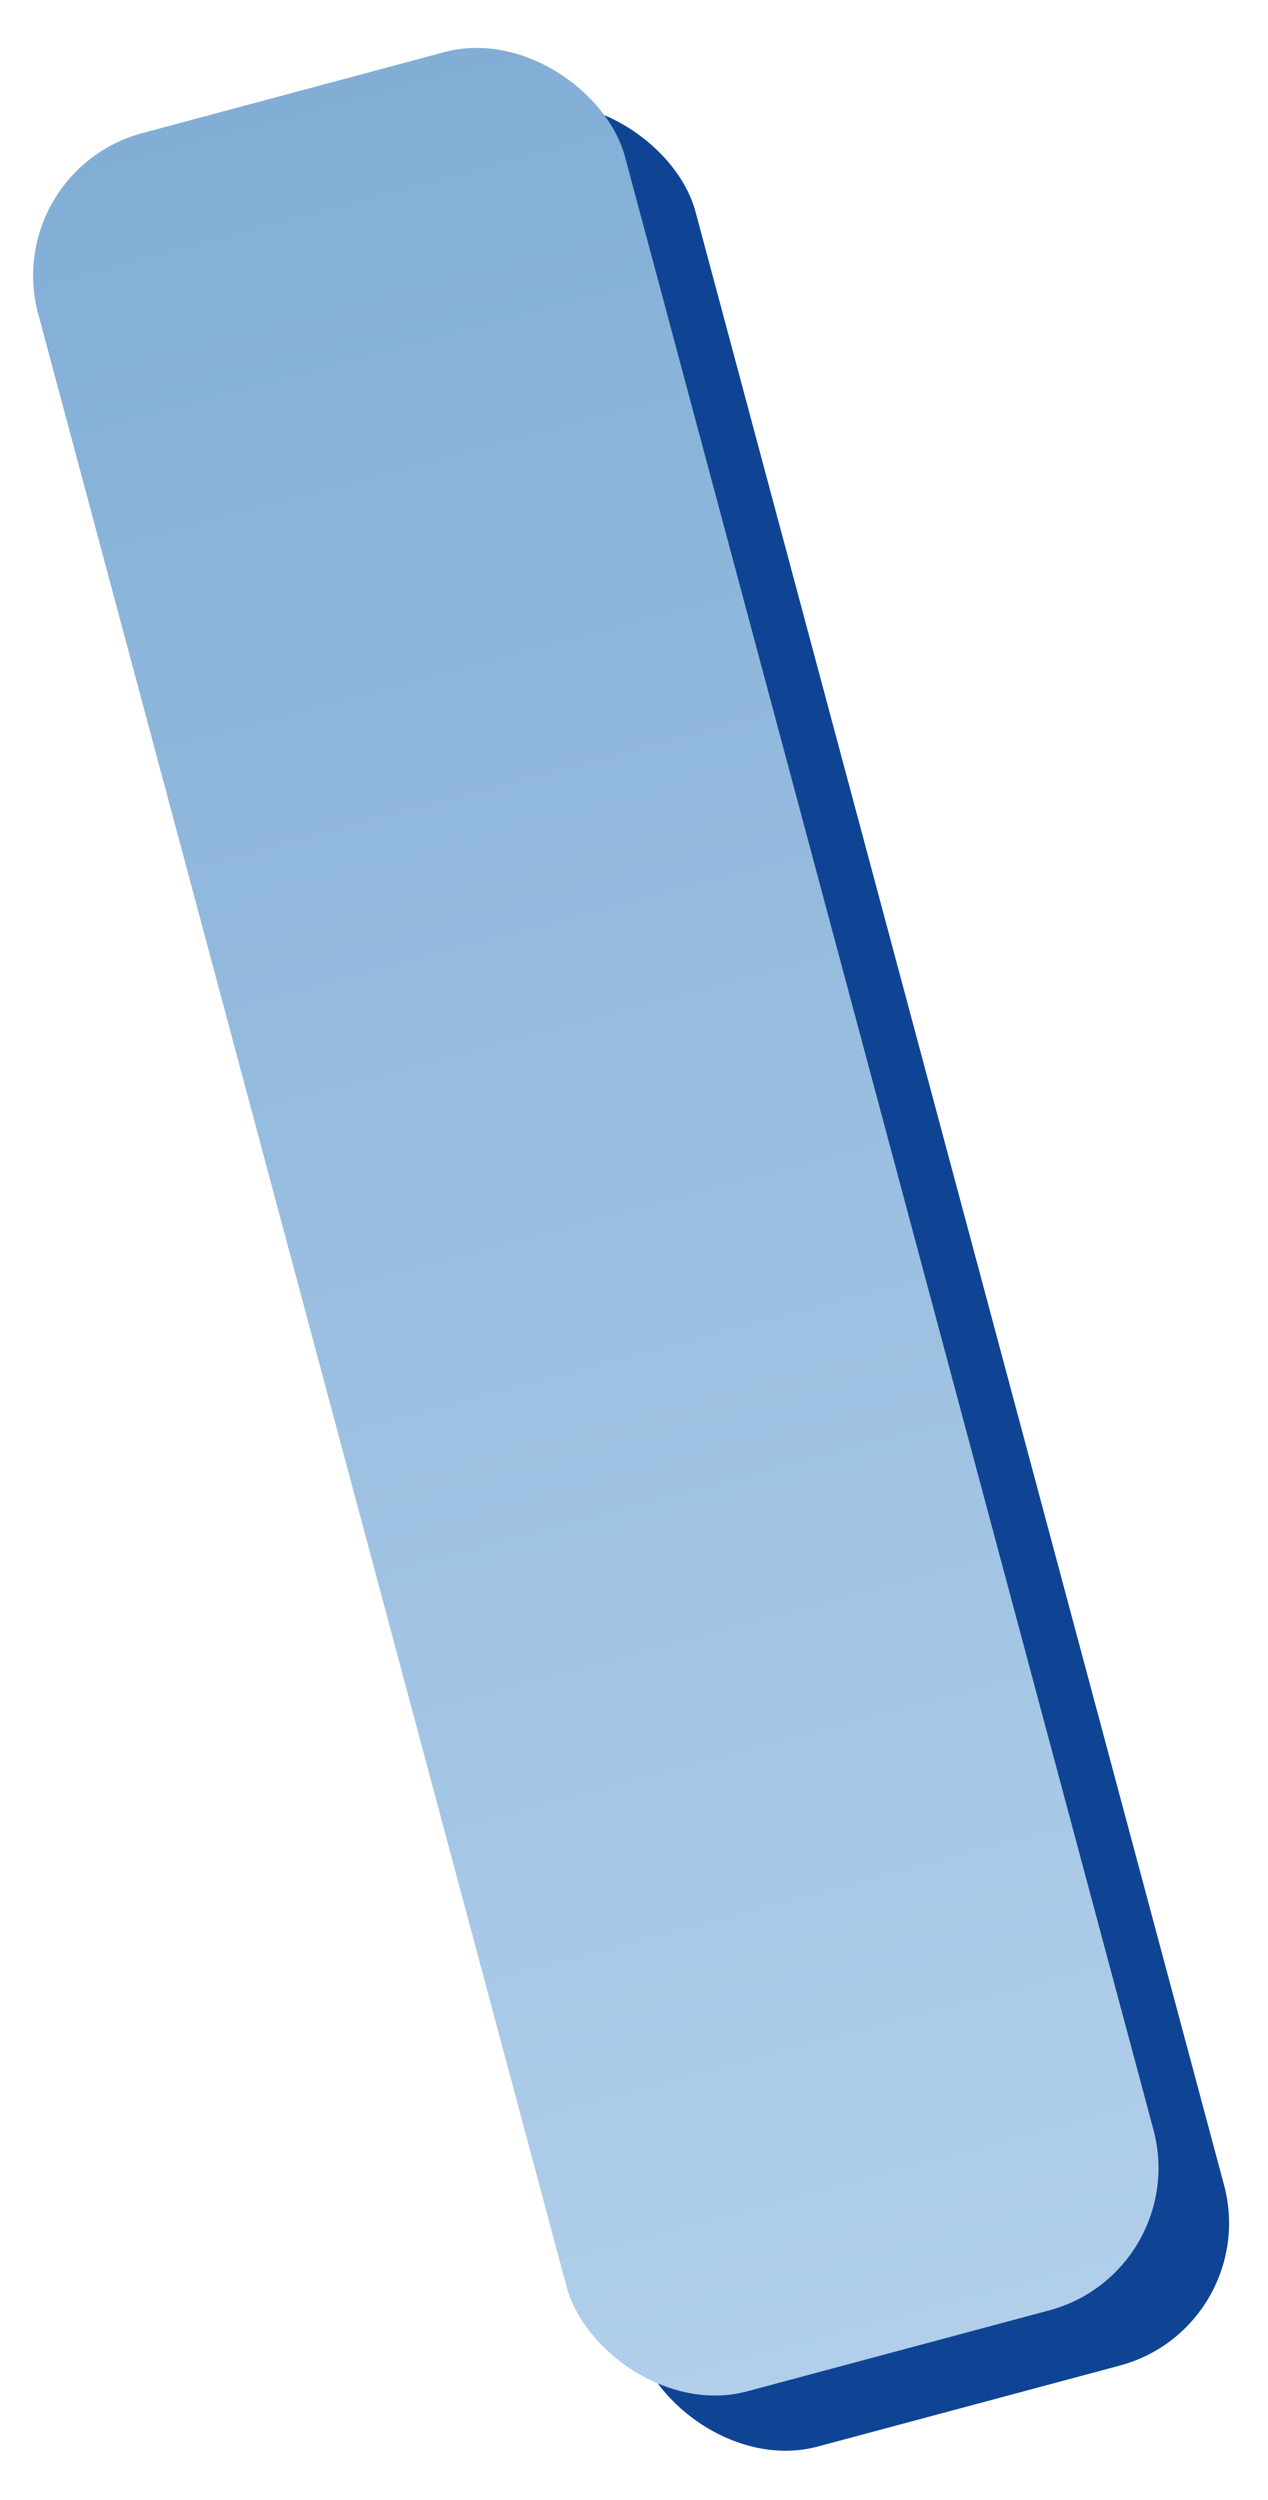
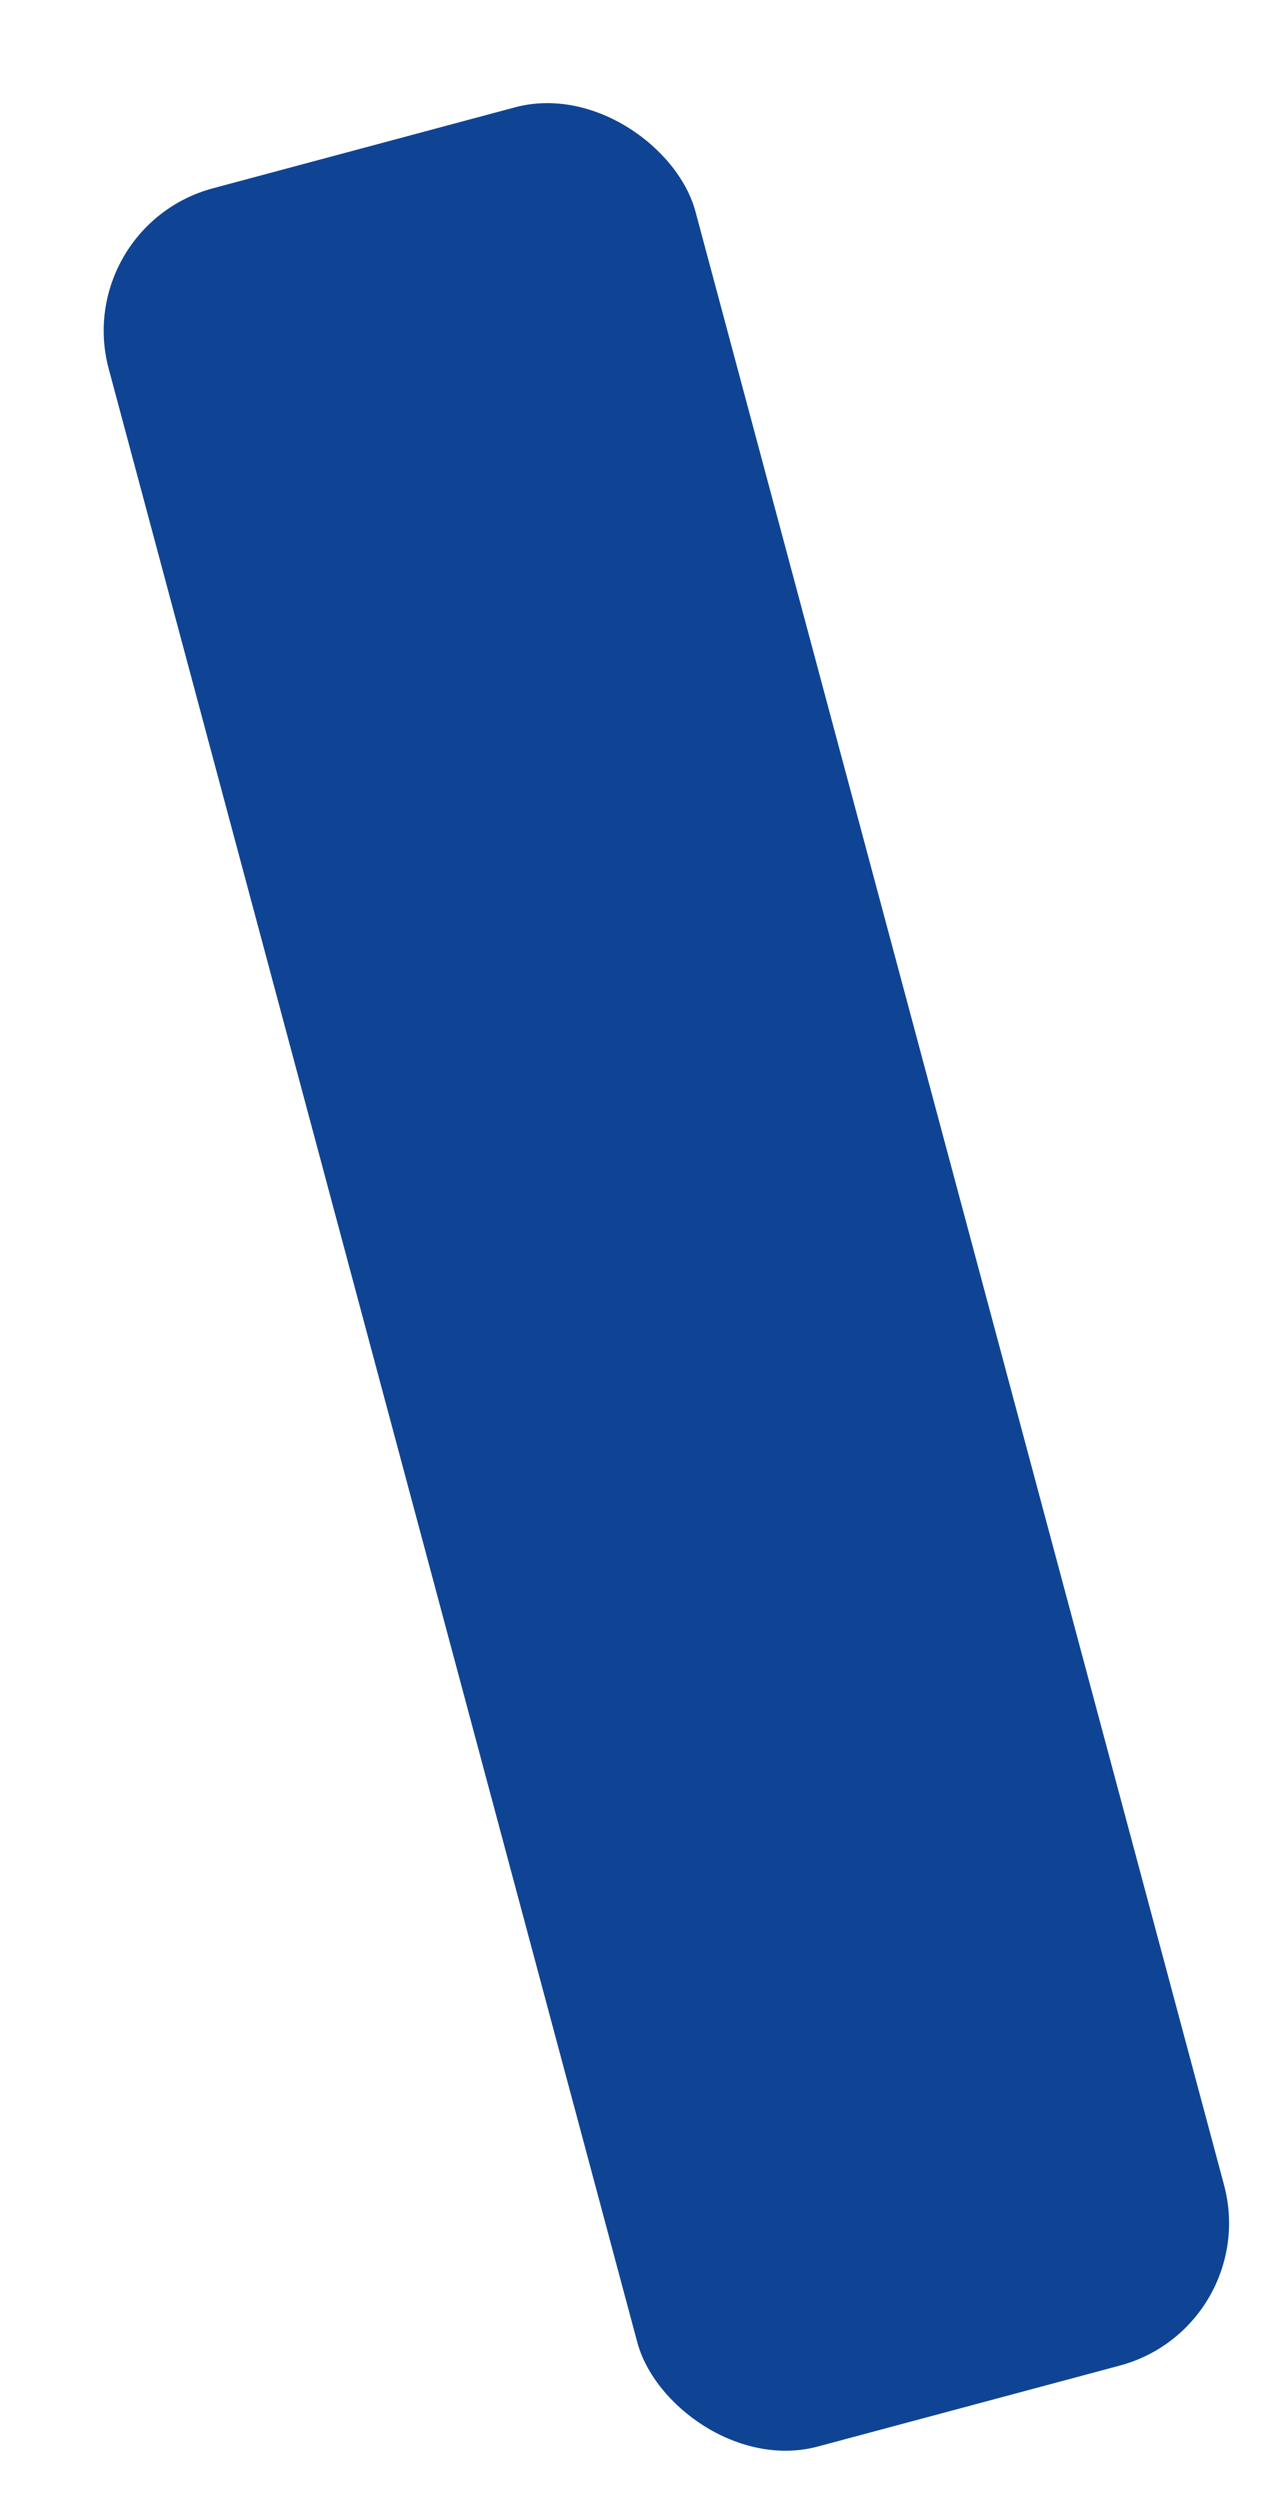
<svg xmlns="http://www.w3.org/2000/svg" width="172" height="339" viewBox="0 0 172 339" fill="none">
  <rect x="9.574" y="30.704" width="82.399" height="317" rx="20" transform="rotate(-15 9.574 30.704)" fill="#0F4494" />
-   <rect y="23.218" width="82.399" height="317" rx="20" transform="rotate(-15 0 23.218)" fill="url(#paint0_linear_2075_809)" />
  <defs>
    <linearGradient id="paint0_linear_2075_809" x1="41.199" y1="23.218" x2="41.199" y2="340.218" gradientUnits="userSpaceOnUse">
      <stop stop-color="#82AED6" />
      <stop offset="1" stop-color="#B1CFEB" />
    </linearGradient>
  </defs>
</svg>